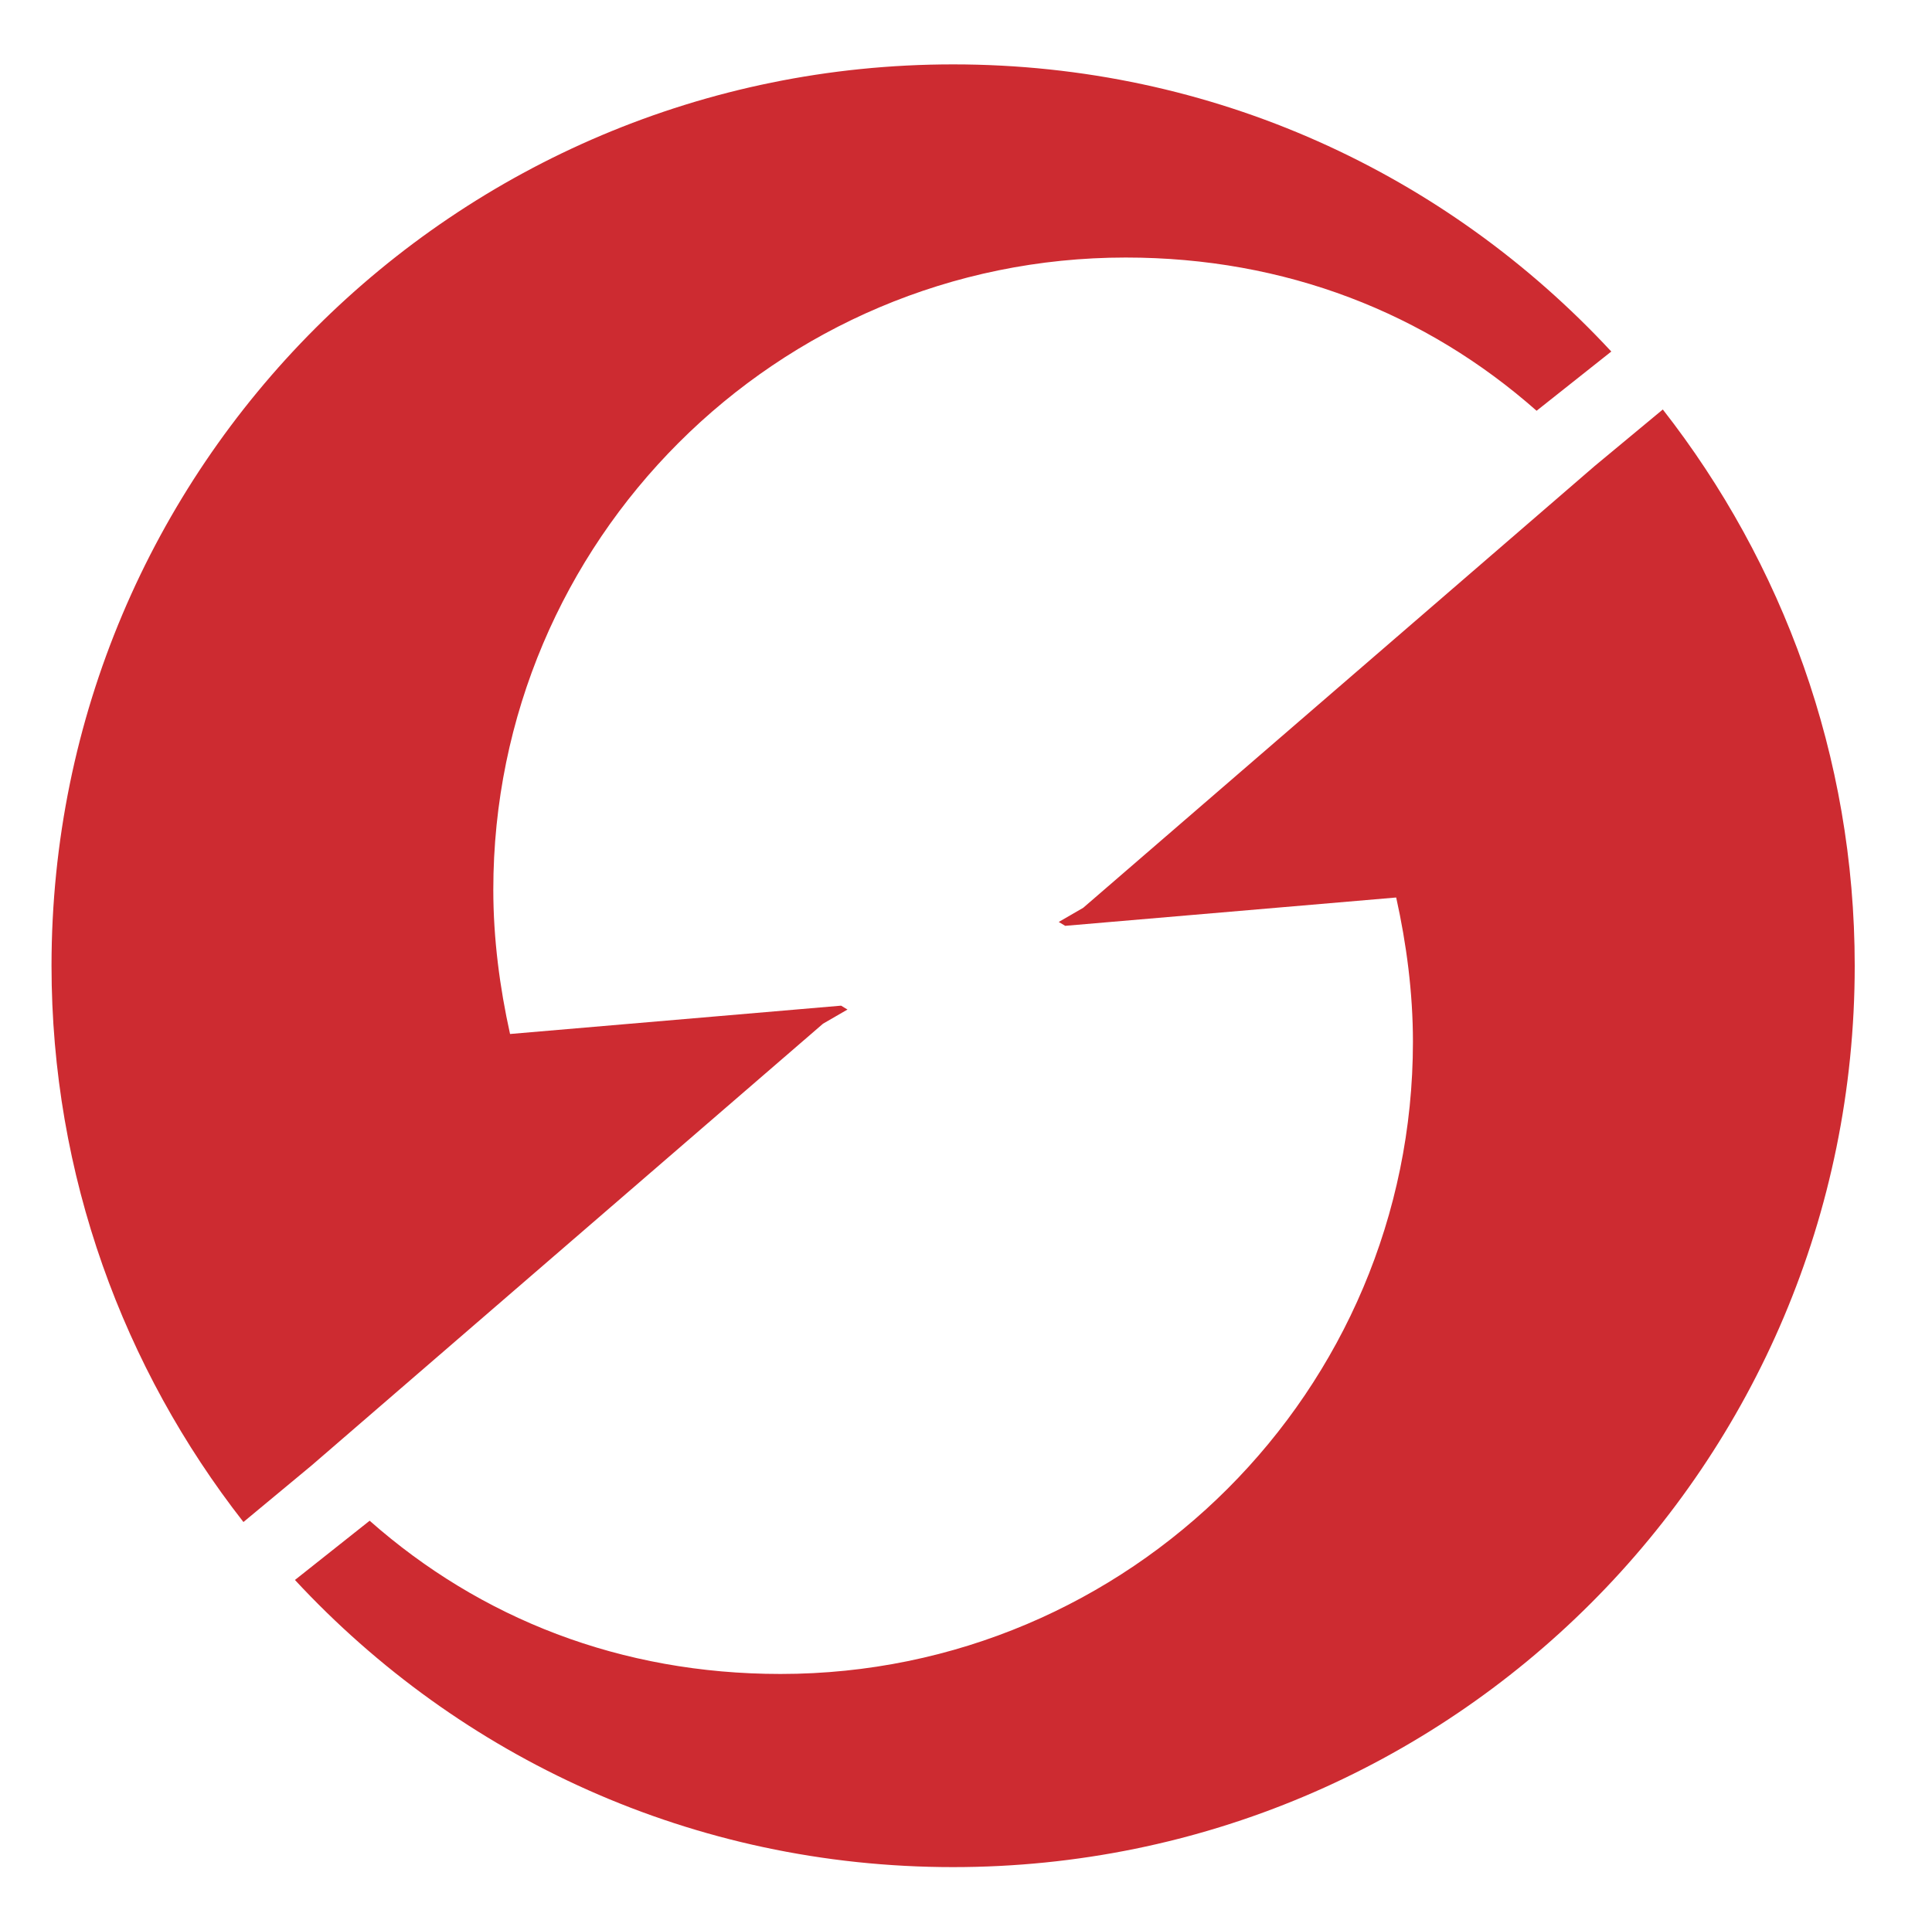
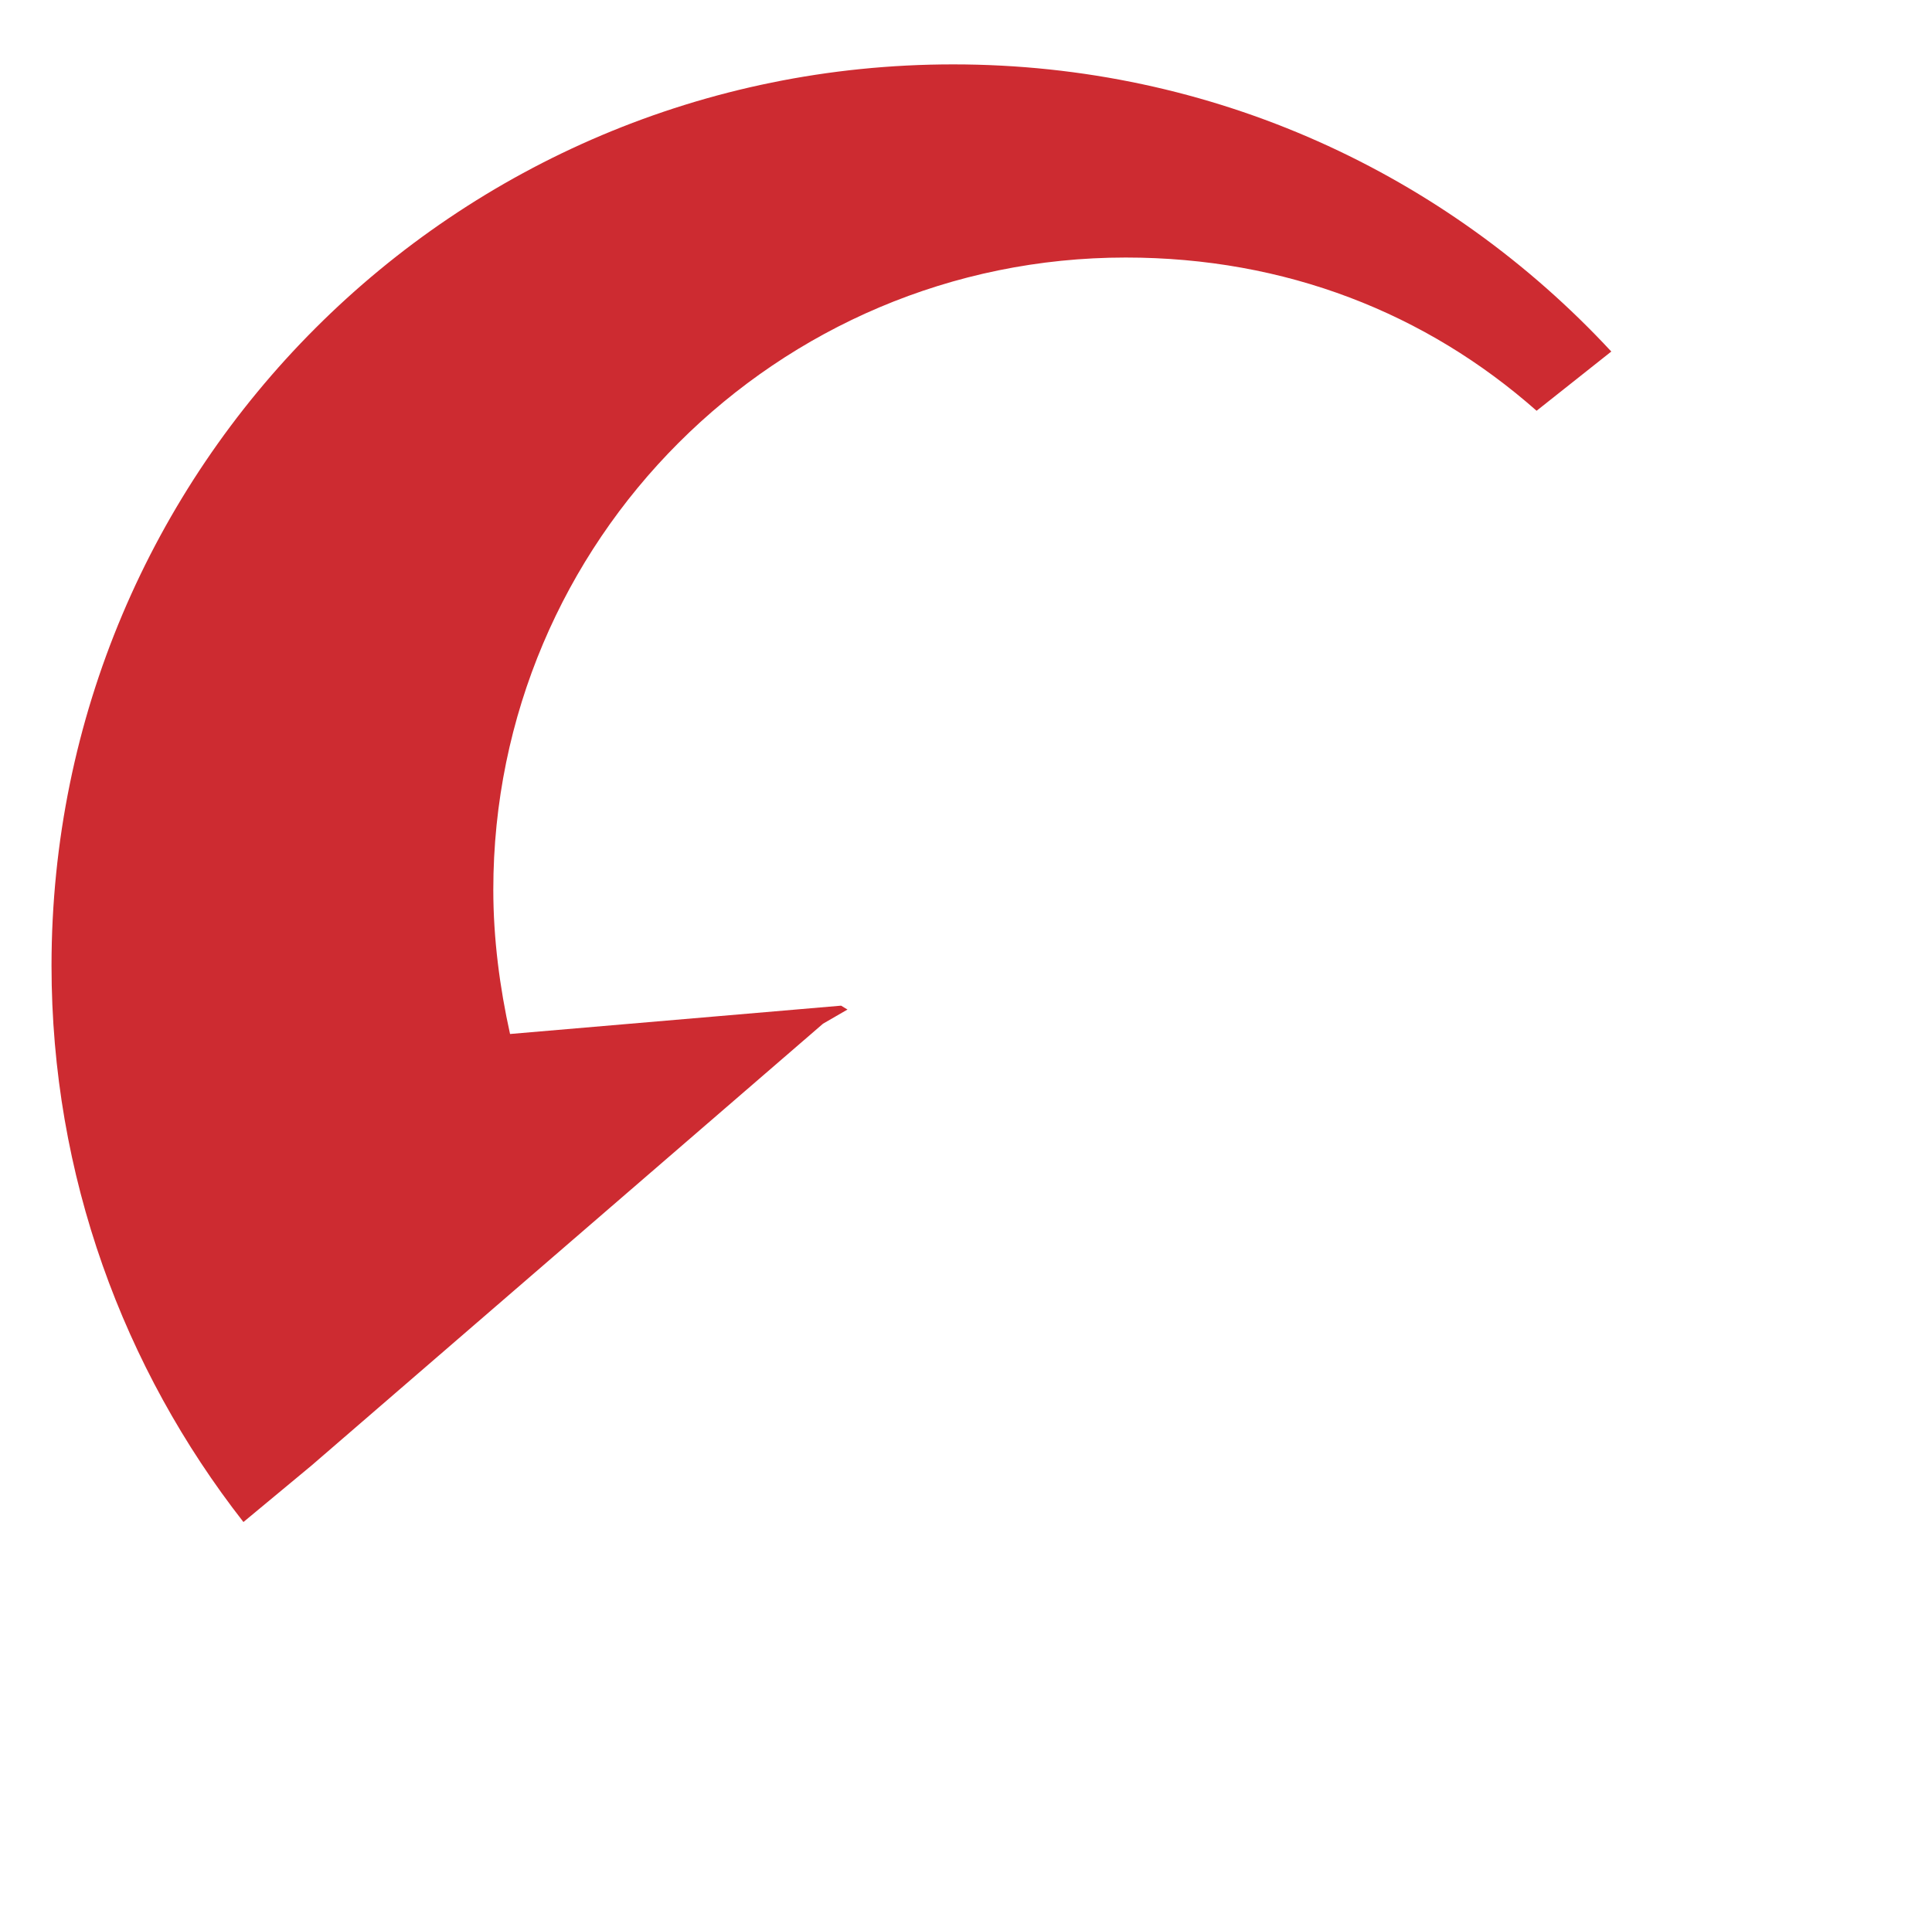
<svg xmlns="http://www.w3.org/2000/svg" version="1.1" id="Layer_2" x="0px" y="0px" viewBox="0 0 150 148" style="enable-background:new 0 0 150 148;" xml:space="preserve">
  <style type="text/css">
	.st0{fill:#CD2B31;}
</style>
  <g>
    <path class="st0" d="M24.2,113.8C24.2,113.8,24.2,113.8,24.2,113.8l39.7-34.3l1.9-1.1l-0.5-0.3l-25.7,2.2   c-0.8-3.6-1.3-7.4-1.3-11.2c0-27.1,22-49.1,49.1-49.1c12.4,0,23.3,4.3,31.9,11.9l5.8-4.6C112.3,13.5,94.2,5,74,5   C35.3,5,4,36.3,4,75c0,16.3,5.6,31.3,14.9,43.2L24.2,113.8z" />
-     <path class="st0" d="M129.1,31.8l-5.3,4.4c0,0,0,0,0,0L84.1,70.5l-1.9,1.1l0.5,0.3l25.7-2.2c0.8,3.6,1.3,7.4,1.3,11.2   c0,27.1-22,49.1-49.1,49.1c-12.4,0-23.3-4.3-31.9-11.9l-5.8,4.6C35.7,136.5,53.8,145,74,145c38.7,0,70-31.3,70-70   C144,58.7,138.4,43.7,129.1,31.8z" />
  </g>
</svg>